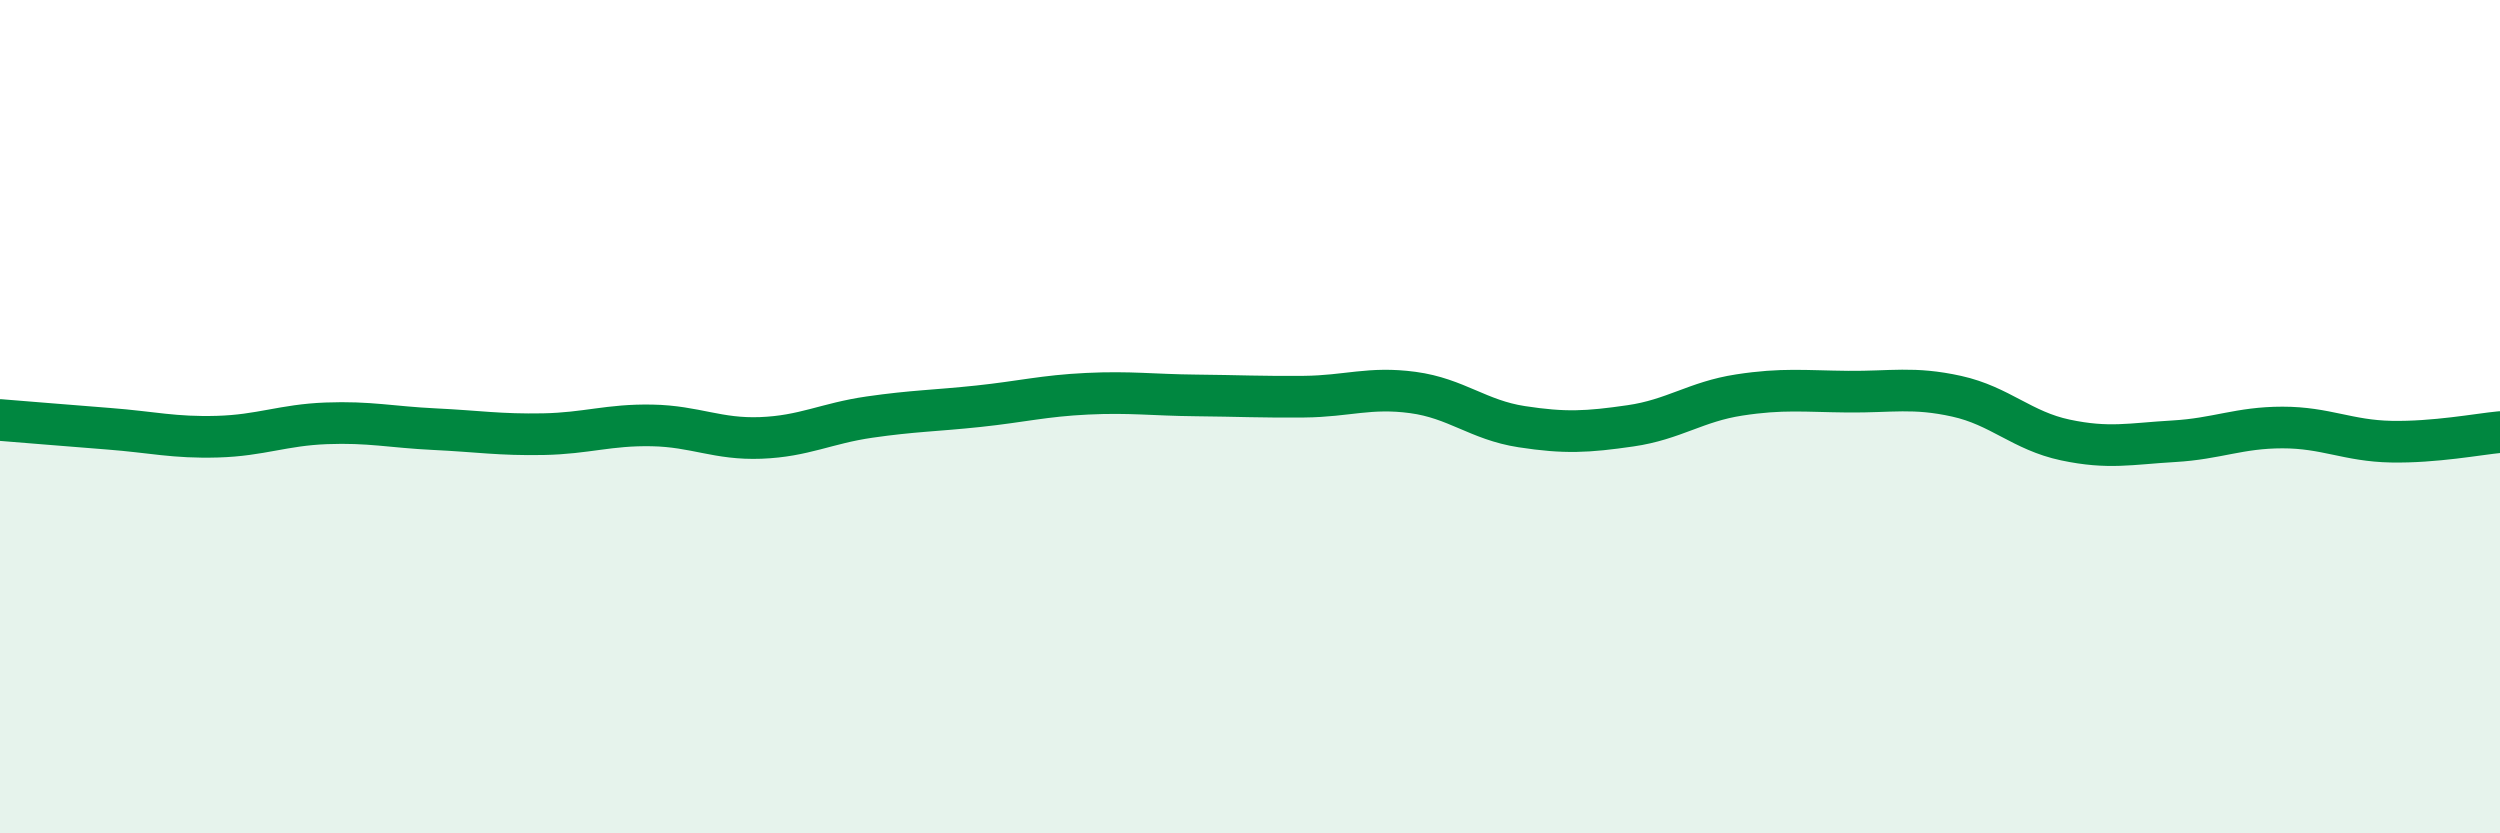
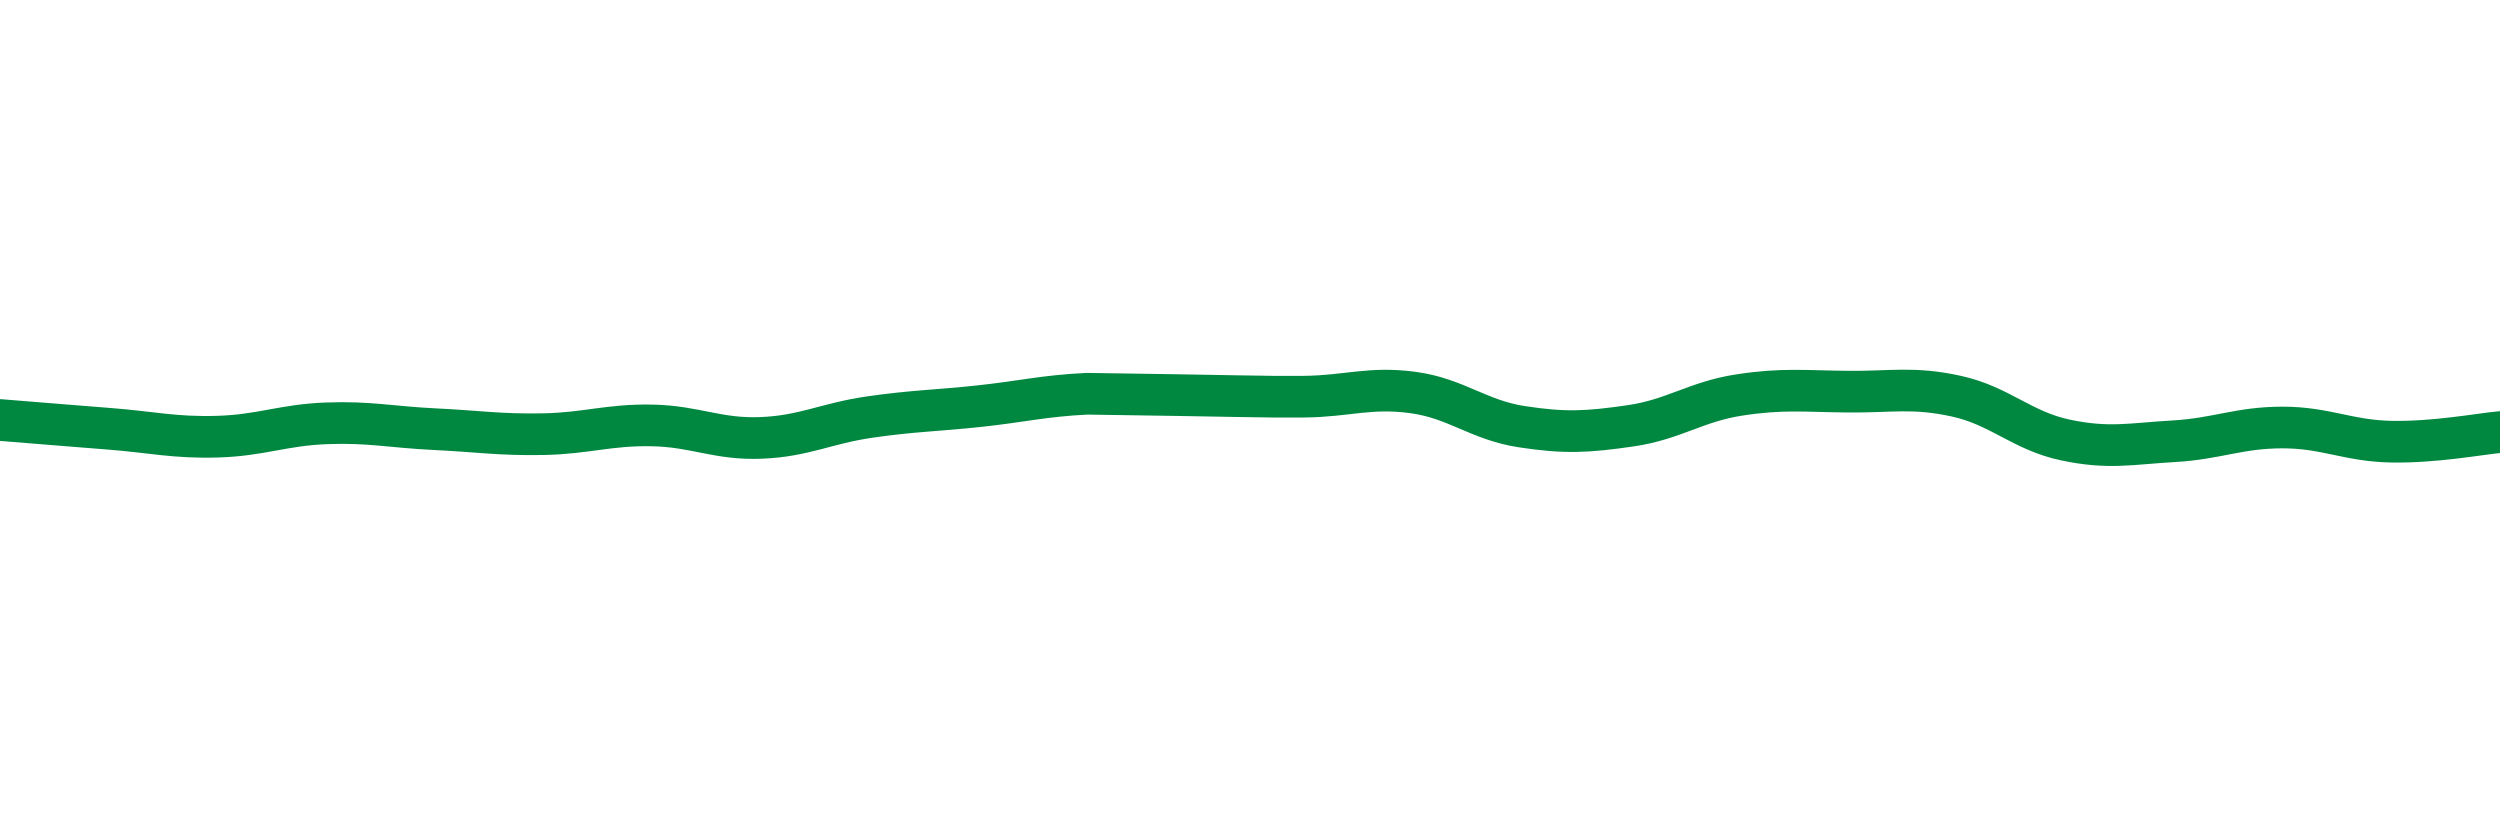
<svg xmlns="http://www.w3.org/2000/svg" width="60" height="20" viewBox="0 0 60 20">
-   <path d="M 0,10.08 C 0.52,10.12 1.57,10.21 2.61,10.29 C 3.65,10.37 4.18,10.51 5.22,10.48 C 6.26,10.45 6.79,10.2 7.83,10.16 C 8.87,10.12 9.39,10.25 10.43,10.3 C 11.47,10.35 12,10.44 13.04,10.42 C 14.08,10.4 14.61,10.19 15.65,10.21 C 16.69,10.23 17.22,10.55 18.26,10.51 C 19.3,10.47 19.83,10.16 20.87,10.01 C 21.91,9.86 22.44,9.86 23.48,9.75 C 24.52,9.64 25.05,9.5 26.09,9.45 C 27.13,9.4 27.66,9.48 28.7,9.49 C 29.74,9.5 30.26,9.53 31.3,9.52 C 32.34,9.51 32.87,9.28 33.91,9.42 C 34.95,9.56 35.48,10.08 36.52,10.24 C 37.56,10.4 38.09,10.37 39.13,10.22 C 40.17,10.07 40.7,9.64 41.74,9.48 C 42.78,9.32 43.31,9.39 44.35,9.4 C 45.39,9.41 45.92,9.28 46.96,9.51 C 48,9.74 48.53,10.34 49.57,10.56 C 50.61,10.78 51.13,10.65 52.17,10.59 C 53.21,10.53 53.74,10.26 54.78,10.26 C 55.82,10.26 56.35,10.58 57.39,10.6 C 58.43,10.62 59.48,10.42 60,10.37L60 20L0 20Z" fill="#008740" opacity="0.1" stroke-linecap="round" stroke-linejoin="round" />
-   <path d="M 0,10.08 C 0.52,10.12 1.57,10.21 2.61,10.29 C 3.65,10.37 4.18,10.51 5.22,10.48 C 6.26,10.45 6.79,10.2 7.83,10.16 C 8.87,10.12 9.39,10.25 10.43,10.3 C 11.47,10.35 12,10.44 13.04,10.42 C 14.08,10.4 14.61,10.19 15.65,10.21 C 16.69,10.23 17.22,10.55 18.26,10.51 C 19.3,10.47 19.83,10.16 20.87,10.01 C 21.91,9.86 22.44,9.86 23.48,9.75 C 24.52,9.64 25.05,9.5 26.09,9.45 C 27.13,9.4 27.66,9.48 28.7,9.49 C 29.74,9.5 30.26,9.53 31.3,9.52 C 32.34,9.51 32.87,9.28 33.91,9.42 C 34.95,9.56 35.48,10.08 36.52,10.24 C 37.56,10.4 38.09,10.37 39.13,10.22 C 40.17,10.07 40.7,9.64 41.74,9.48 C 42.78,9.32 43.31,9.39 44.35,9.4 C 45.39,9.41 45.92,9.28 46.96,9.51 C 48,9.74 48.53,10.34 49.57,10.56 C 50.61,10.78 51.13,10.65 52.17,10.59 C 53.21,10.53 53.74,10.26 54.78,10.26 C 55.82,10.26 56.35,10.58 57.39,10.6 C 58.43,10.62 59.48,10.42 60,10.37" stroke="#008740" stroke-width="1" fill="none" stroke-linecap="round" stroke-linejoin="round" />
+   <path d="M 0,10.08 C 0.52,10.12 1.57,10.21 2.61,10.29 C 3.65,10.37 4.18,10.51 5.22,10.48 C 6.26,10.45 6.79,10.2 7.83,10.16 C 8.87,10.12 9.39,10.25 10.43,10.3 C 11.47,10.35 12,10.44 13.04,10.42 C 14.08,10.4 14.61,10.19 15.65,10.21 C 16.69,10.23 17.22,10.55 18.26,10.51 C 19.3,10.47 19.83,10.16 20.87,10.01 C 21.91,9.86 22.44,9.86 23.48,9.75 C 24.52,9.64 25.05,9.5 26.09,9.45 C 29.74,9.5 30.26,9.53 31.3,9.52 C 32.34,9.51 32.87,9.28 33.91,9.42 C 34.95,9.56 35.48,10.08 36.52,10.24 C 37.56,10.4 38.09,10.37 39.13,10.22 C 40.17,10.07 40.7,9.64 41.74,9.48 C 42.78,9.32 43.31,9.39 44.35,9.4 C 45.39,9.41 45.92,9.28 46.96,9.51 C 48,9.74 48.53,10.34 49.57,10.56 C 50.61,10.78 51.13,10.65 52.17,10.59 C 53.21,10.53 53.74,10.26 54.78,10.26 C 55.82,10.26 56.35,10.58 57.39,10.6 C 58.43,10.62 59.48,10.42 60,10.37" stroke="#008740" stroke-width="1" fill="none" stroke-linecap="round" stroke-linejoin="round" />
</svg>